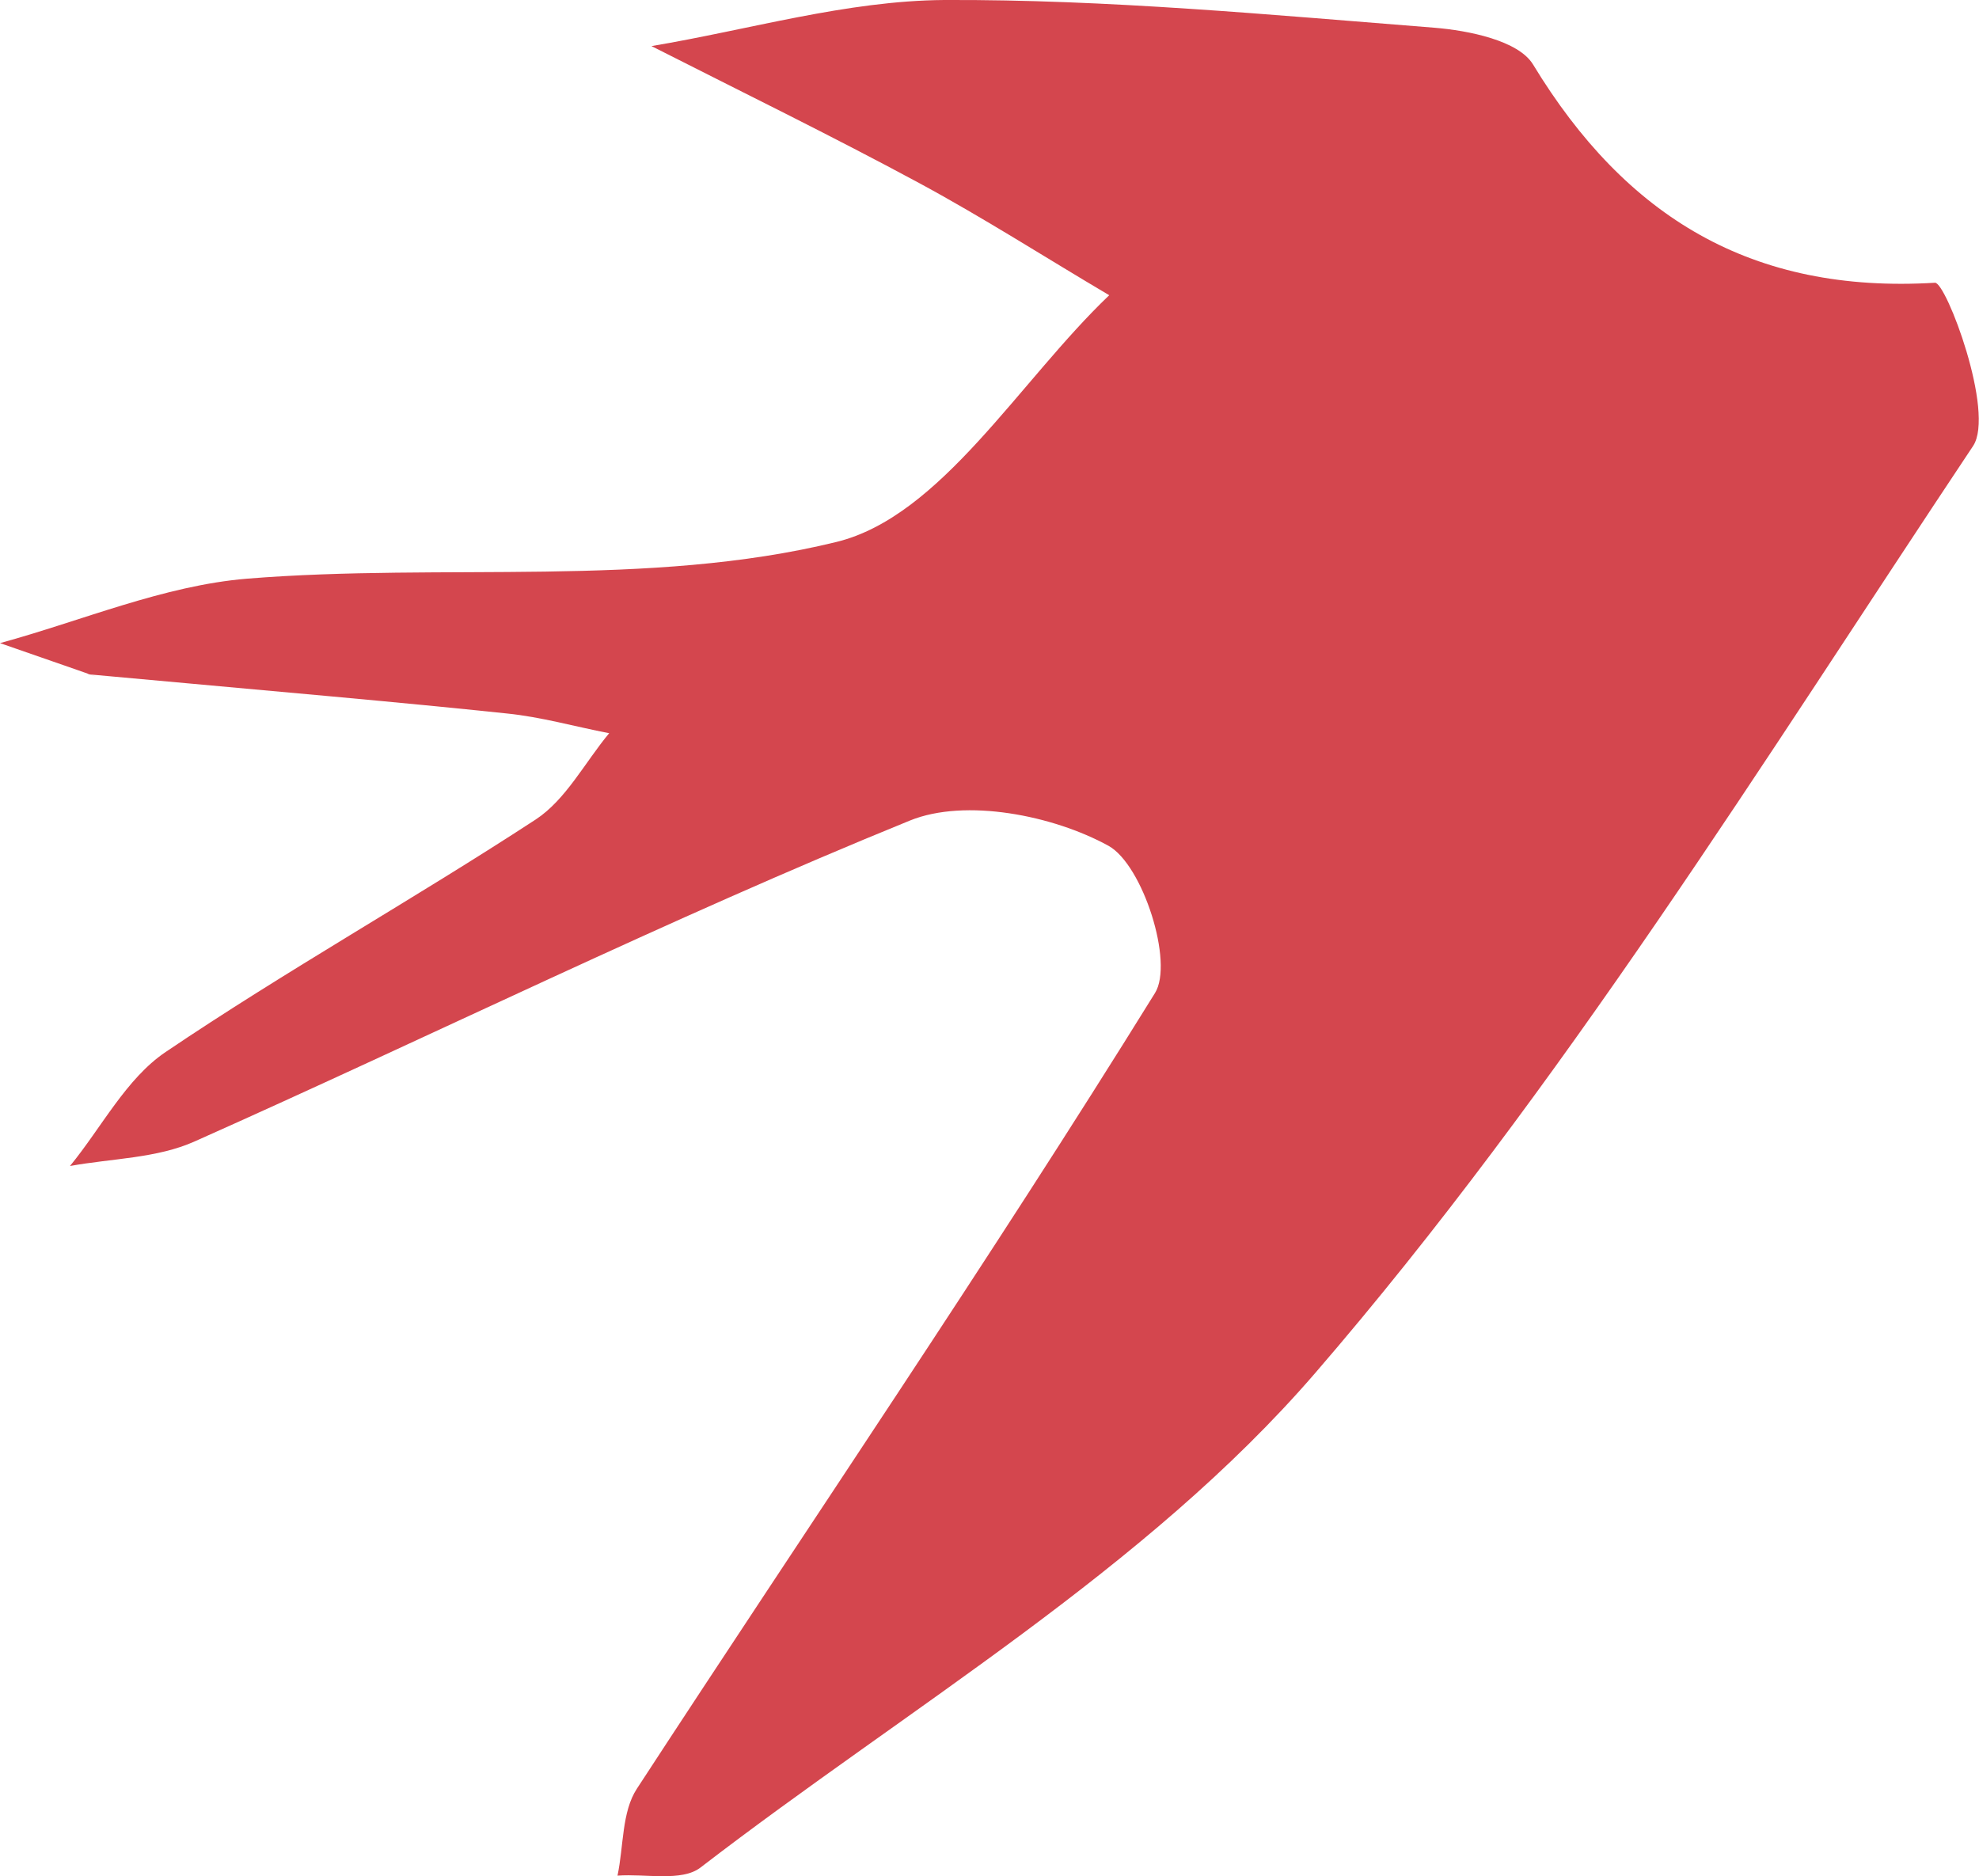
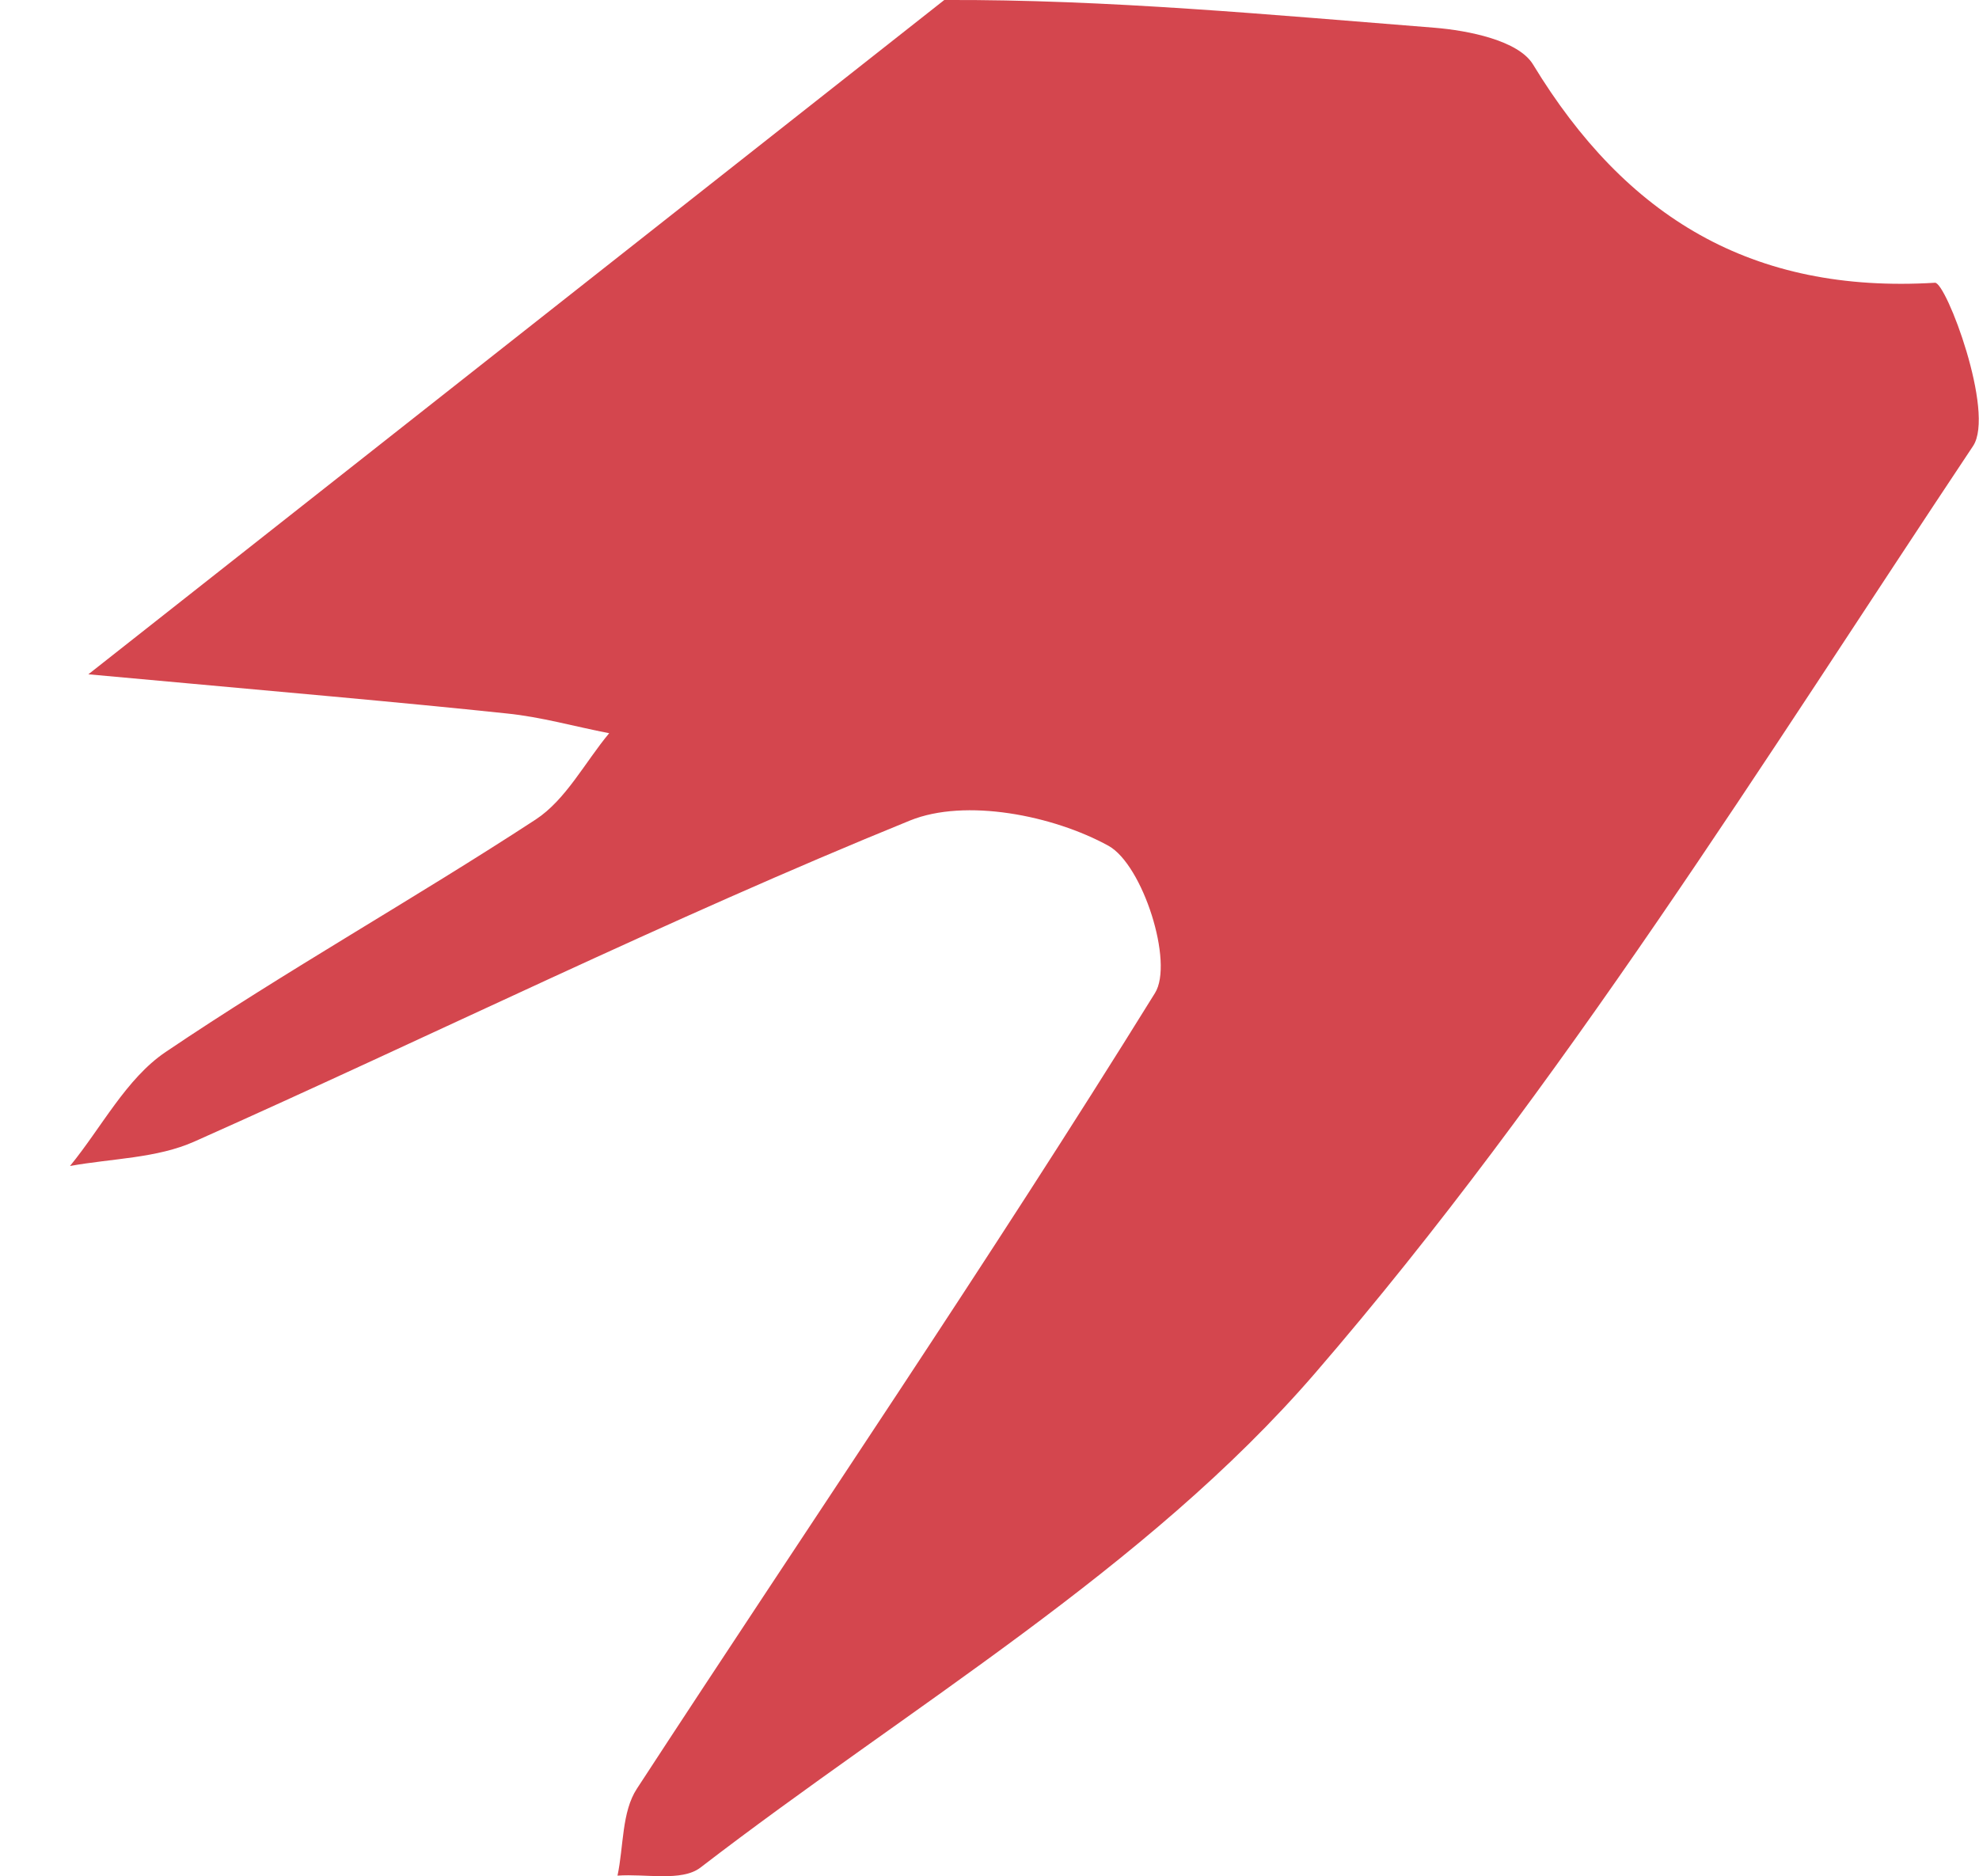
<svg xmlns="http://www.w3.org/2000/svg" id="Layer_2" viewBox="0 0 57.11 54.15">
  <g id="Reislust_Logo_RGB">
-     <path d="M2.55,19.46c5.8.53,8.94.8,12.07,1.13,1,.1,1.97.38,2.96.57-.7.84-1.25,1.92-2.12,2.49-3.52,2.3-7.2,4.36-10.68,6.71-1.14.77-1.85,2.18-2.76,3.29,1.21-.22,2.51-.22,3.6-.71,6.89-3.07,13.66-6.42,20.64-9.26,1.6-.65,4.13-.15,5.73.73.99.55,1.89,3.37,1.34,4.25-4.81,7.76-9.96,15.31-14.95,22.96-.44.67-.38,1.66-.56,2.51.81-.06,1.85.18,2.39-.23,6.03-4.64,12.86-8.62,17.74-14.27,7.12-8.25,12.92-17.65,18.99-26.76.64-.97-.78-4.73-1.1-4.71-5.28.32-8.92-1.89-11.6-6.3-.42-.69-1.86-.98-2.85-1.06C36.69.43,31.96-.02,27.25,0c-2.82.02-5.64.86-8.45,1.33,2.58,1.31,5.18,2.58,7.72,3.95,1.87,1.01,3.66,2.16,5.49,3.24-2.6,2.48-4.85,6.38-7.87,7.12-5.43,1.33-11.33.6-17.01,1.06-2.41.2-4.75,1.21-7.13,1.86,1.68.58,3.36,1.17,2.55.89Z" style="fill:#d4464e; stroke-width:0px;" />
+     <path d="M2.55,19.46c5.8.53,8.94.8,12.07,1.13,1,.1,1.97.38,2.96.57-.7.84-1.25,1.92-2.12,2.49-3.52,2.3-7.2,4.36-10.68,6.71-1.14.77-1.85,2.18-2.76,3.29,1.21-.22,2.51-.22,3.6-.71,6.89-3.07,13.66-6.42,20.64-9.26,1.6-.65,4.13-.15,5.73.73.99.55,1.89,3.37,1.34,4.25-4.81,7.76-9.96,15.31-14.95,22.96-.44.67-.38,1.66-.56,2.51.81-.06,1.85.18,2.39-.23,6.03-4.64,12.86-8.62,17.74-14.27,7.12-8.25,12.92-17.65,18.99-26.76.64-.97-.78-4.73-1.1-4.71-5.28.32-8.92-1.89-11.6-6.3-.42-.69-1.86-.98-2.85-1.06C36.69.43,31.96-.02,27.25,0Z" style="fill:#d4464e; stroke-width:0px;" />
  </g>
</svg>